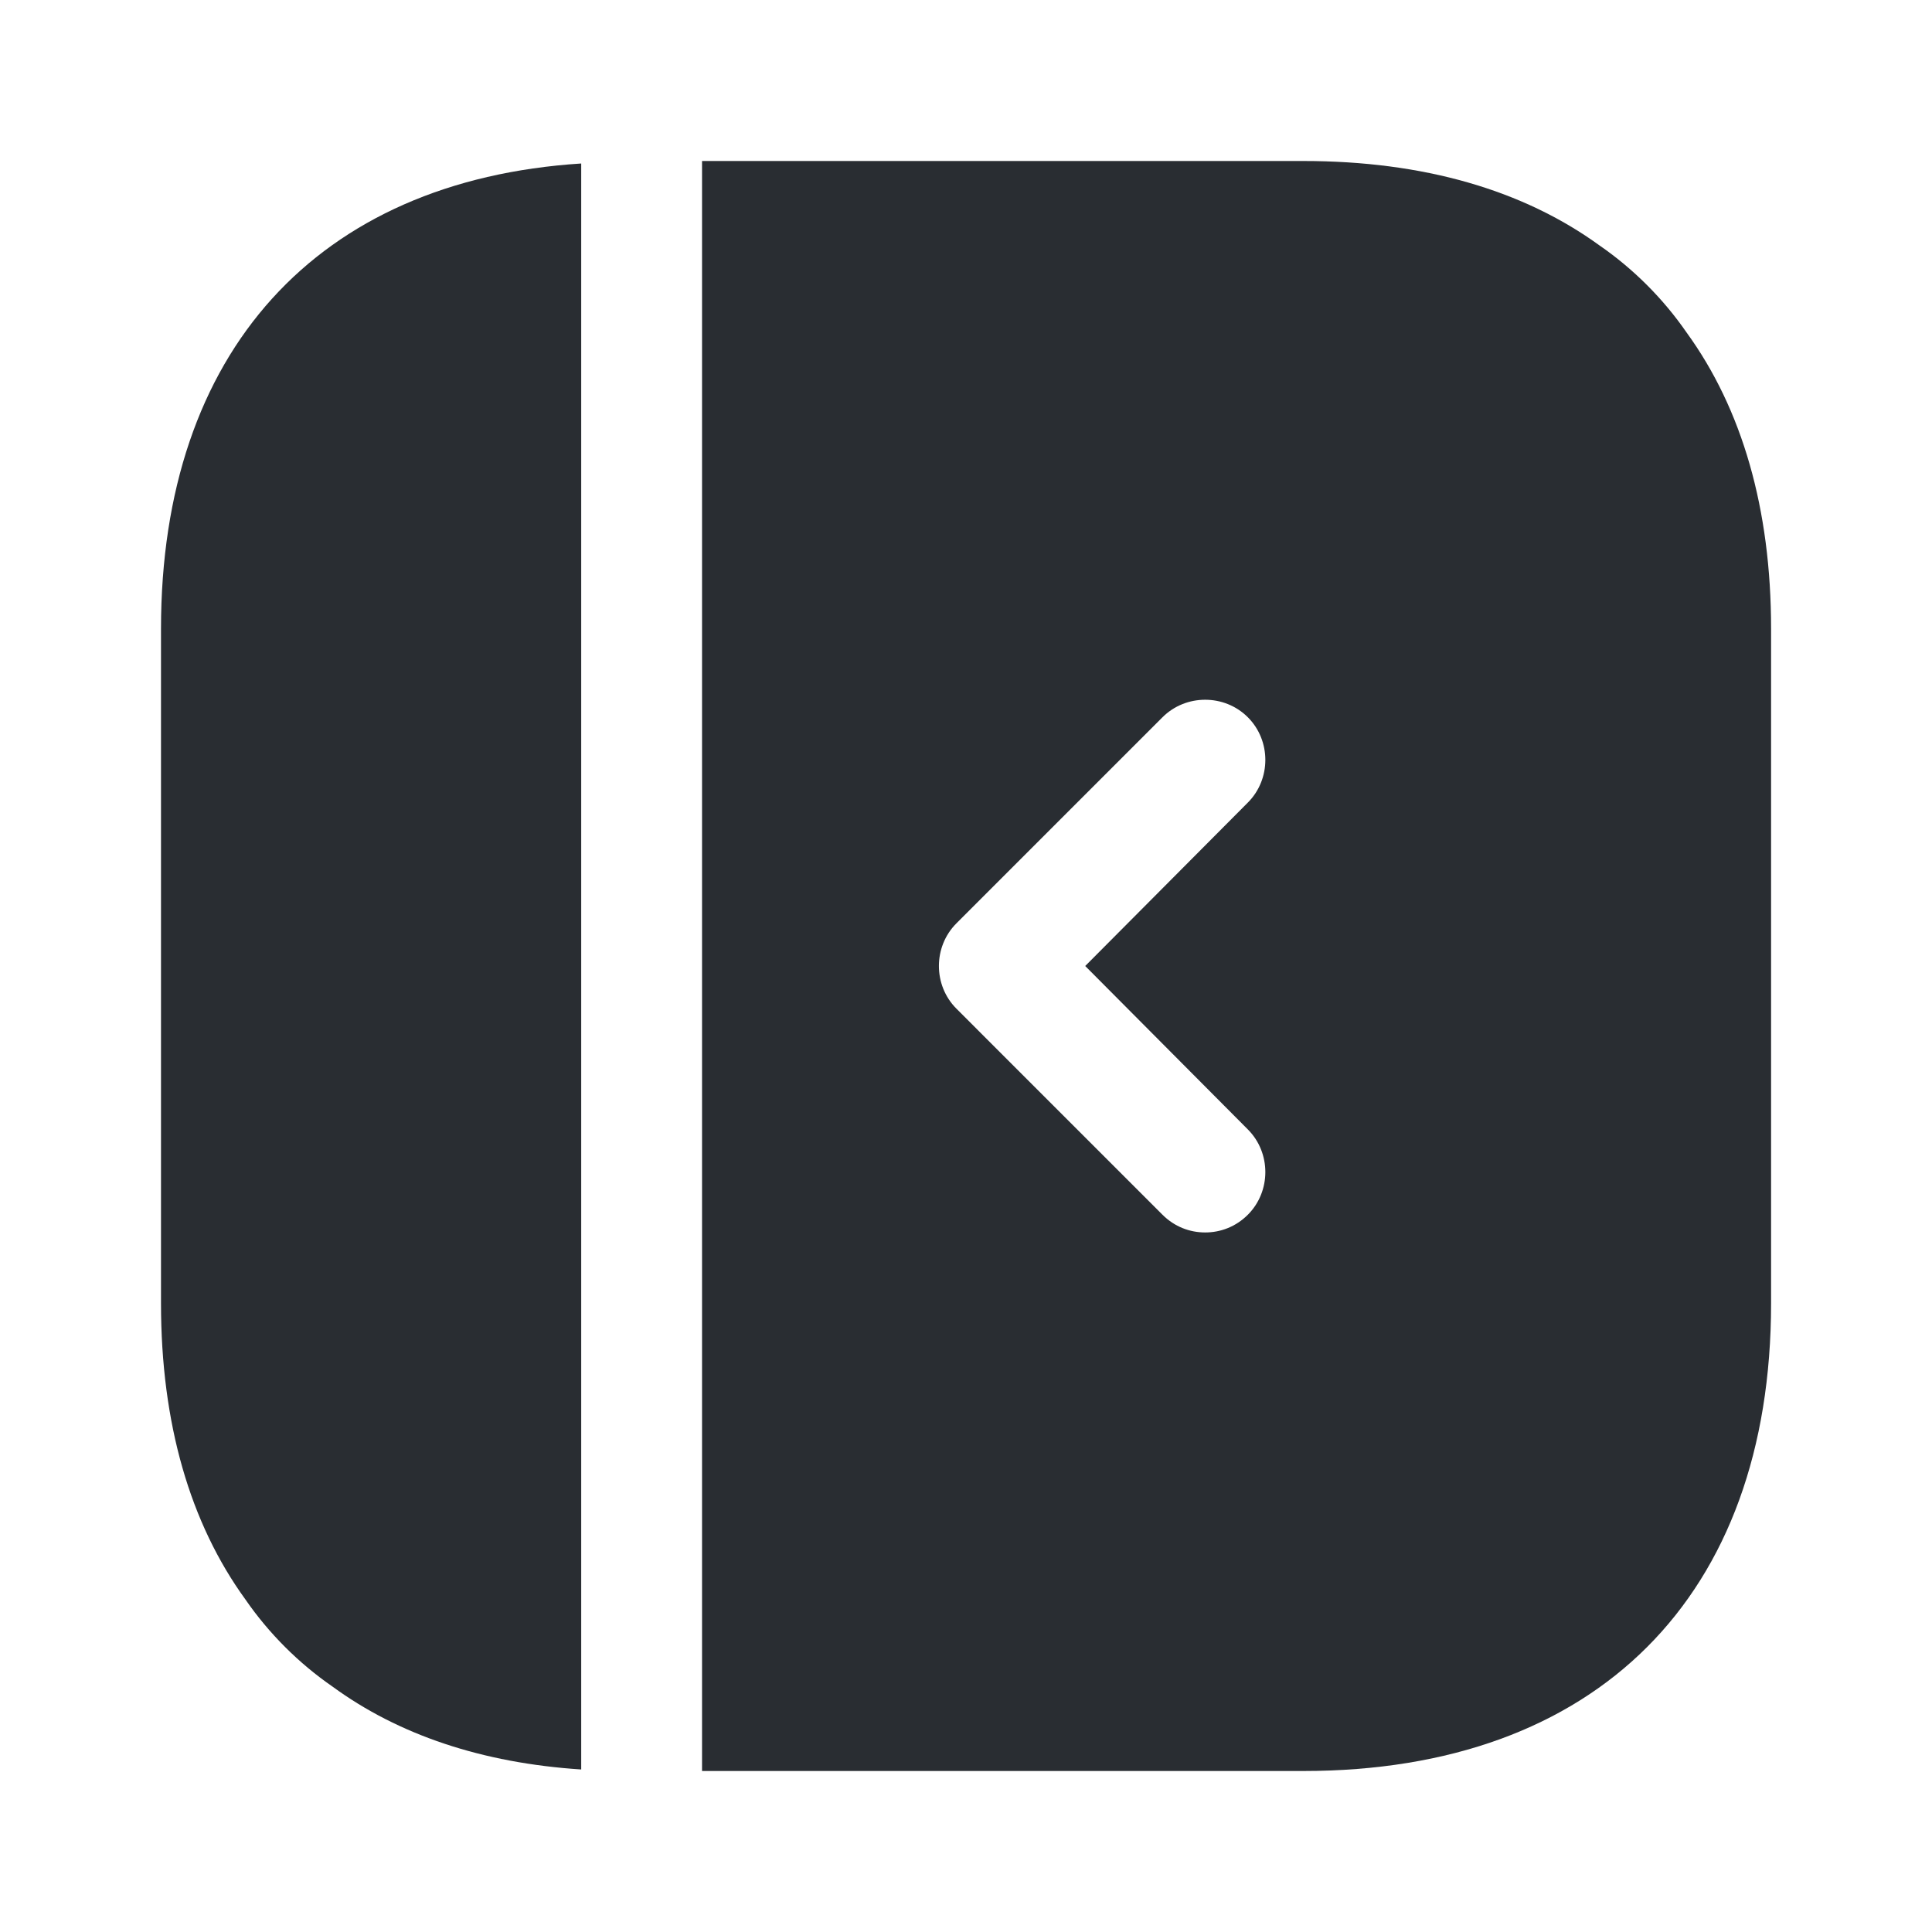
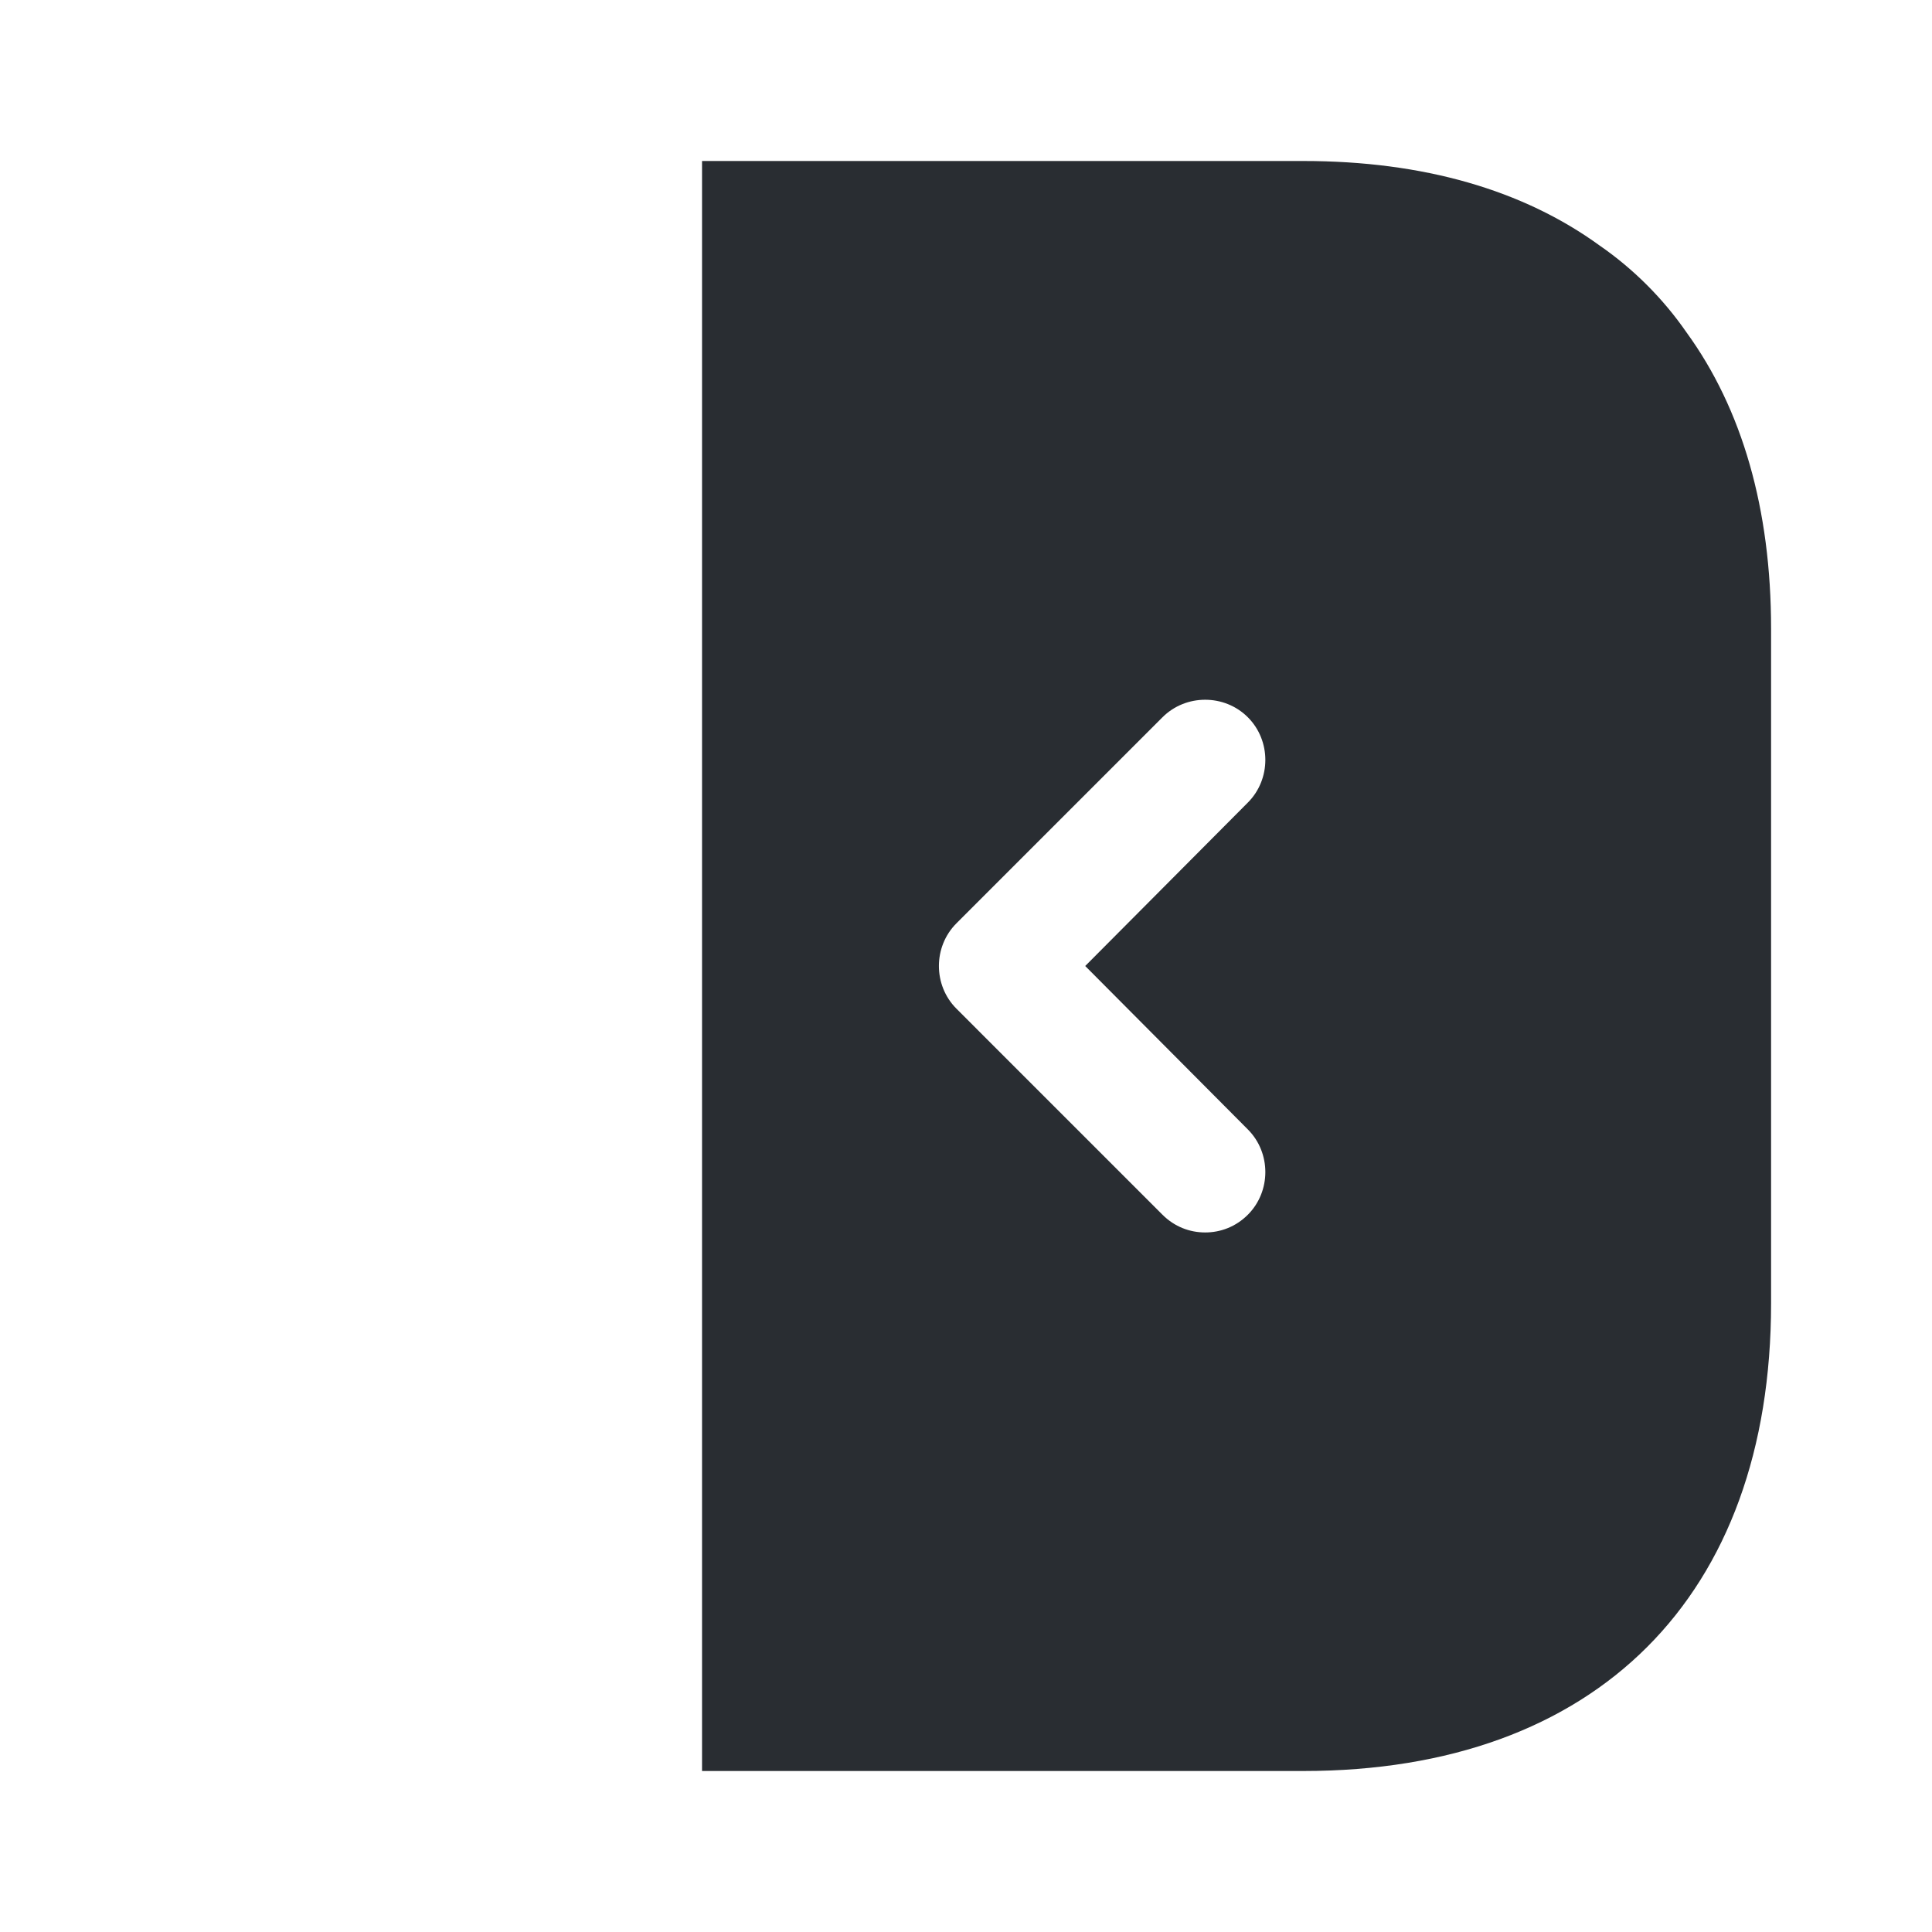
<svg xmlns="http://www.w3.org/2000/svg" width="800px" height="800px" viewBox="0 0 24 24" fill="none">
-   <path d="M2 7.811V16.191C2 17.681 2.36 18.921 3.05 19.871C3.34 20.291 3.71 20.661 4.13 20.951C4.95 21.551 5.99 21.901 7.22 21.981V2.031C3.94 2.241 2 4.371 2 7.811Z" fill="#292D32" />
  <path d="M20.951 4.13C20.661 3.71 20.291 3.34 19.871 3.05C18.921 2.36 17.681 2 16.191 2H8.721V22H16.191C19.831 22 22.001 19.83 22.001 16.19V7.81C22.001 6.32 21.641 5.08 20.951 4.13ZM15.501 14.03C15.791 14.32 15.791 14.8 15.501 15.09C15.351 15.24 15.161 15.31 14.971 15.31C14.781 15.31 14.591 15.24 14.441 15.09L11.881 12.53C11.591 12.24 11.591 11.76 11.881 11.47L14.441 8.91C14.731 8.62 15.211 8.62 15.501 8.91C15.791 9.2 15.791 9.68 15.501 9.97L13.481 12L15.501 14.03Z" fill="#292D32" />
</svg>